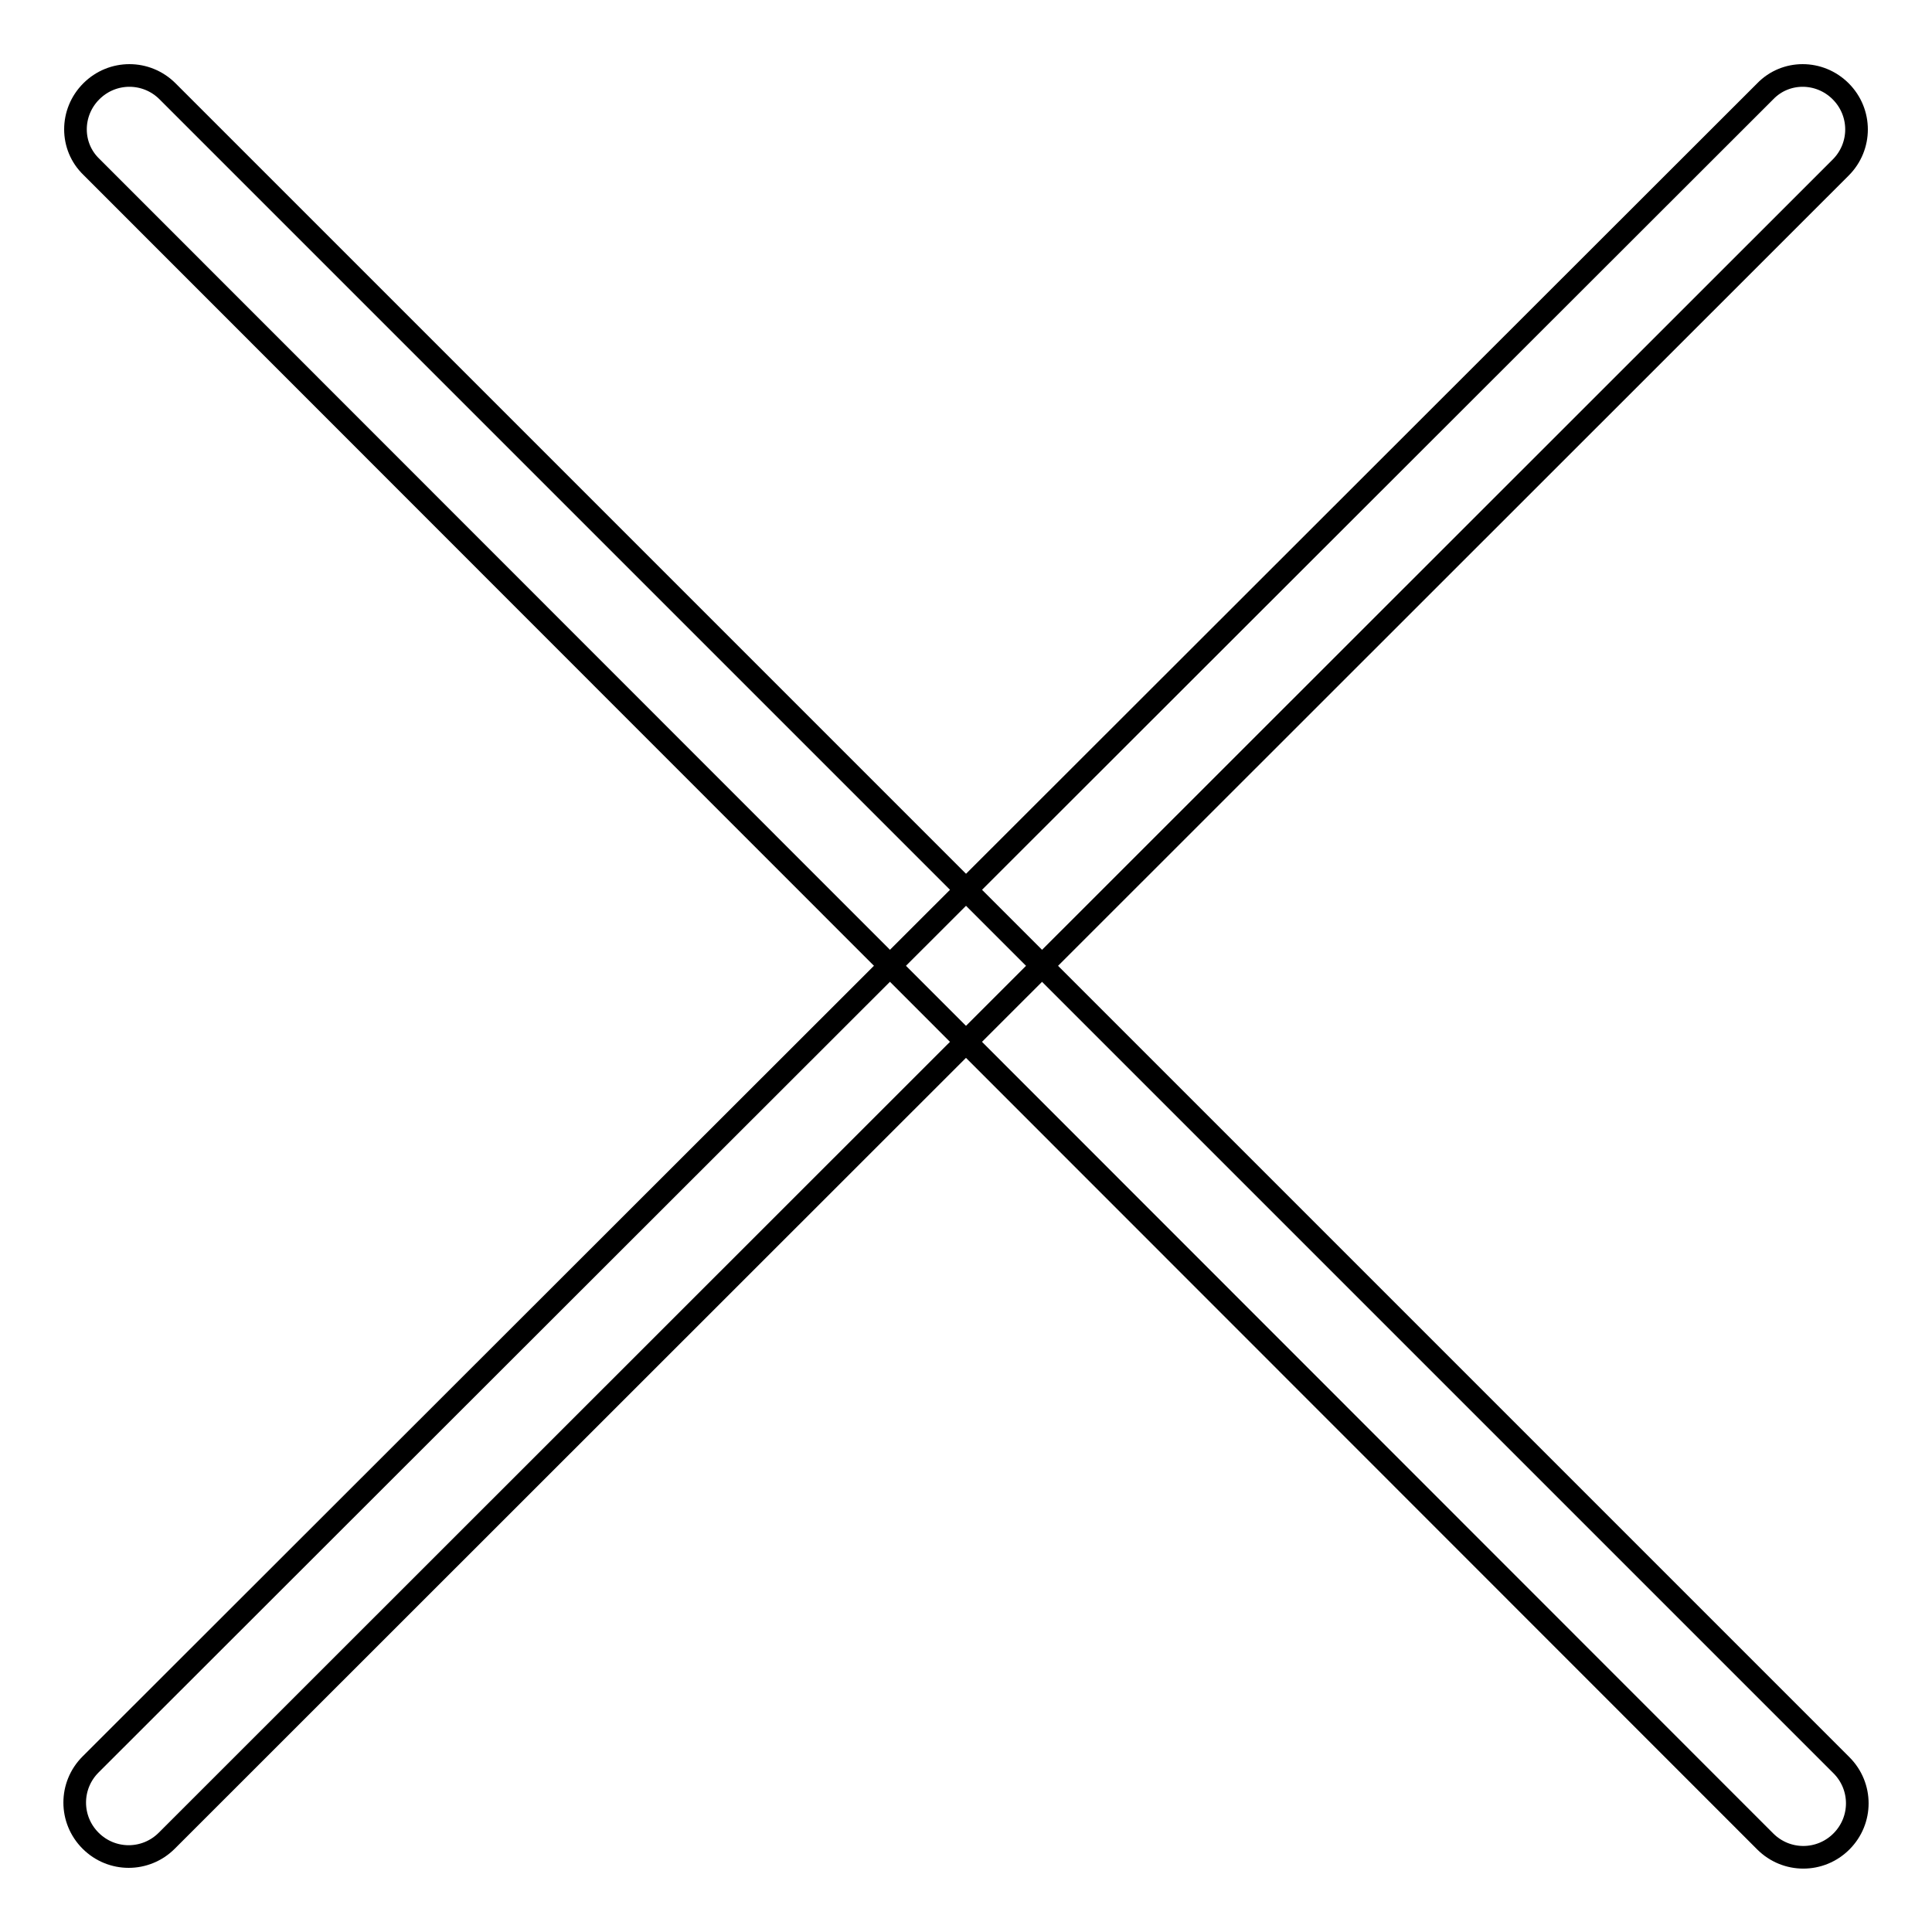
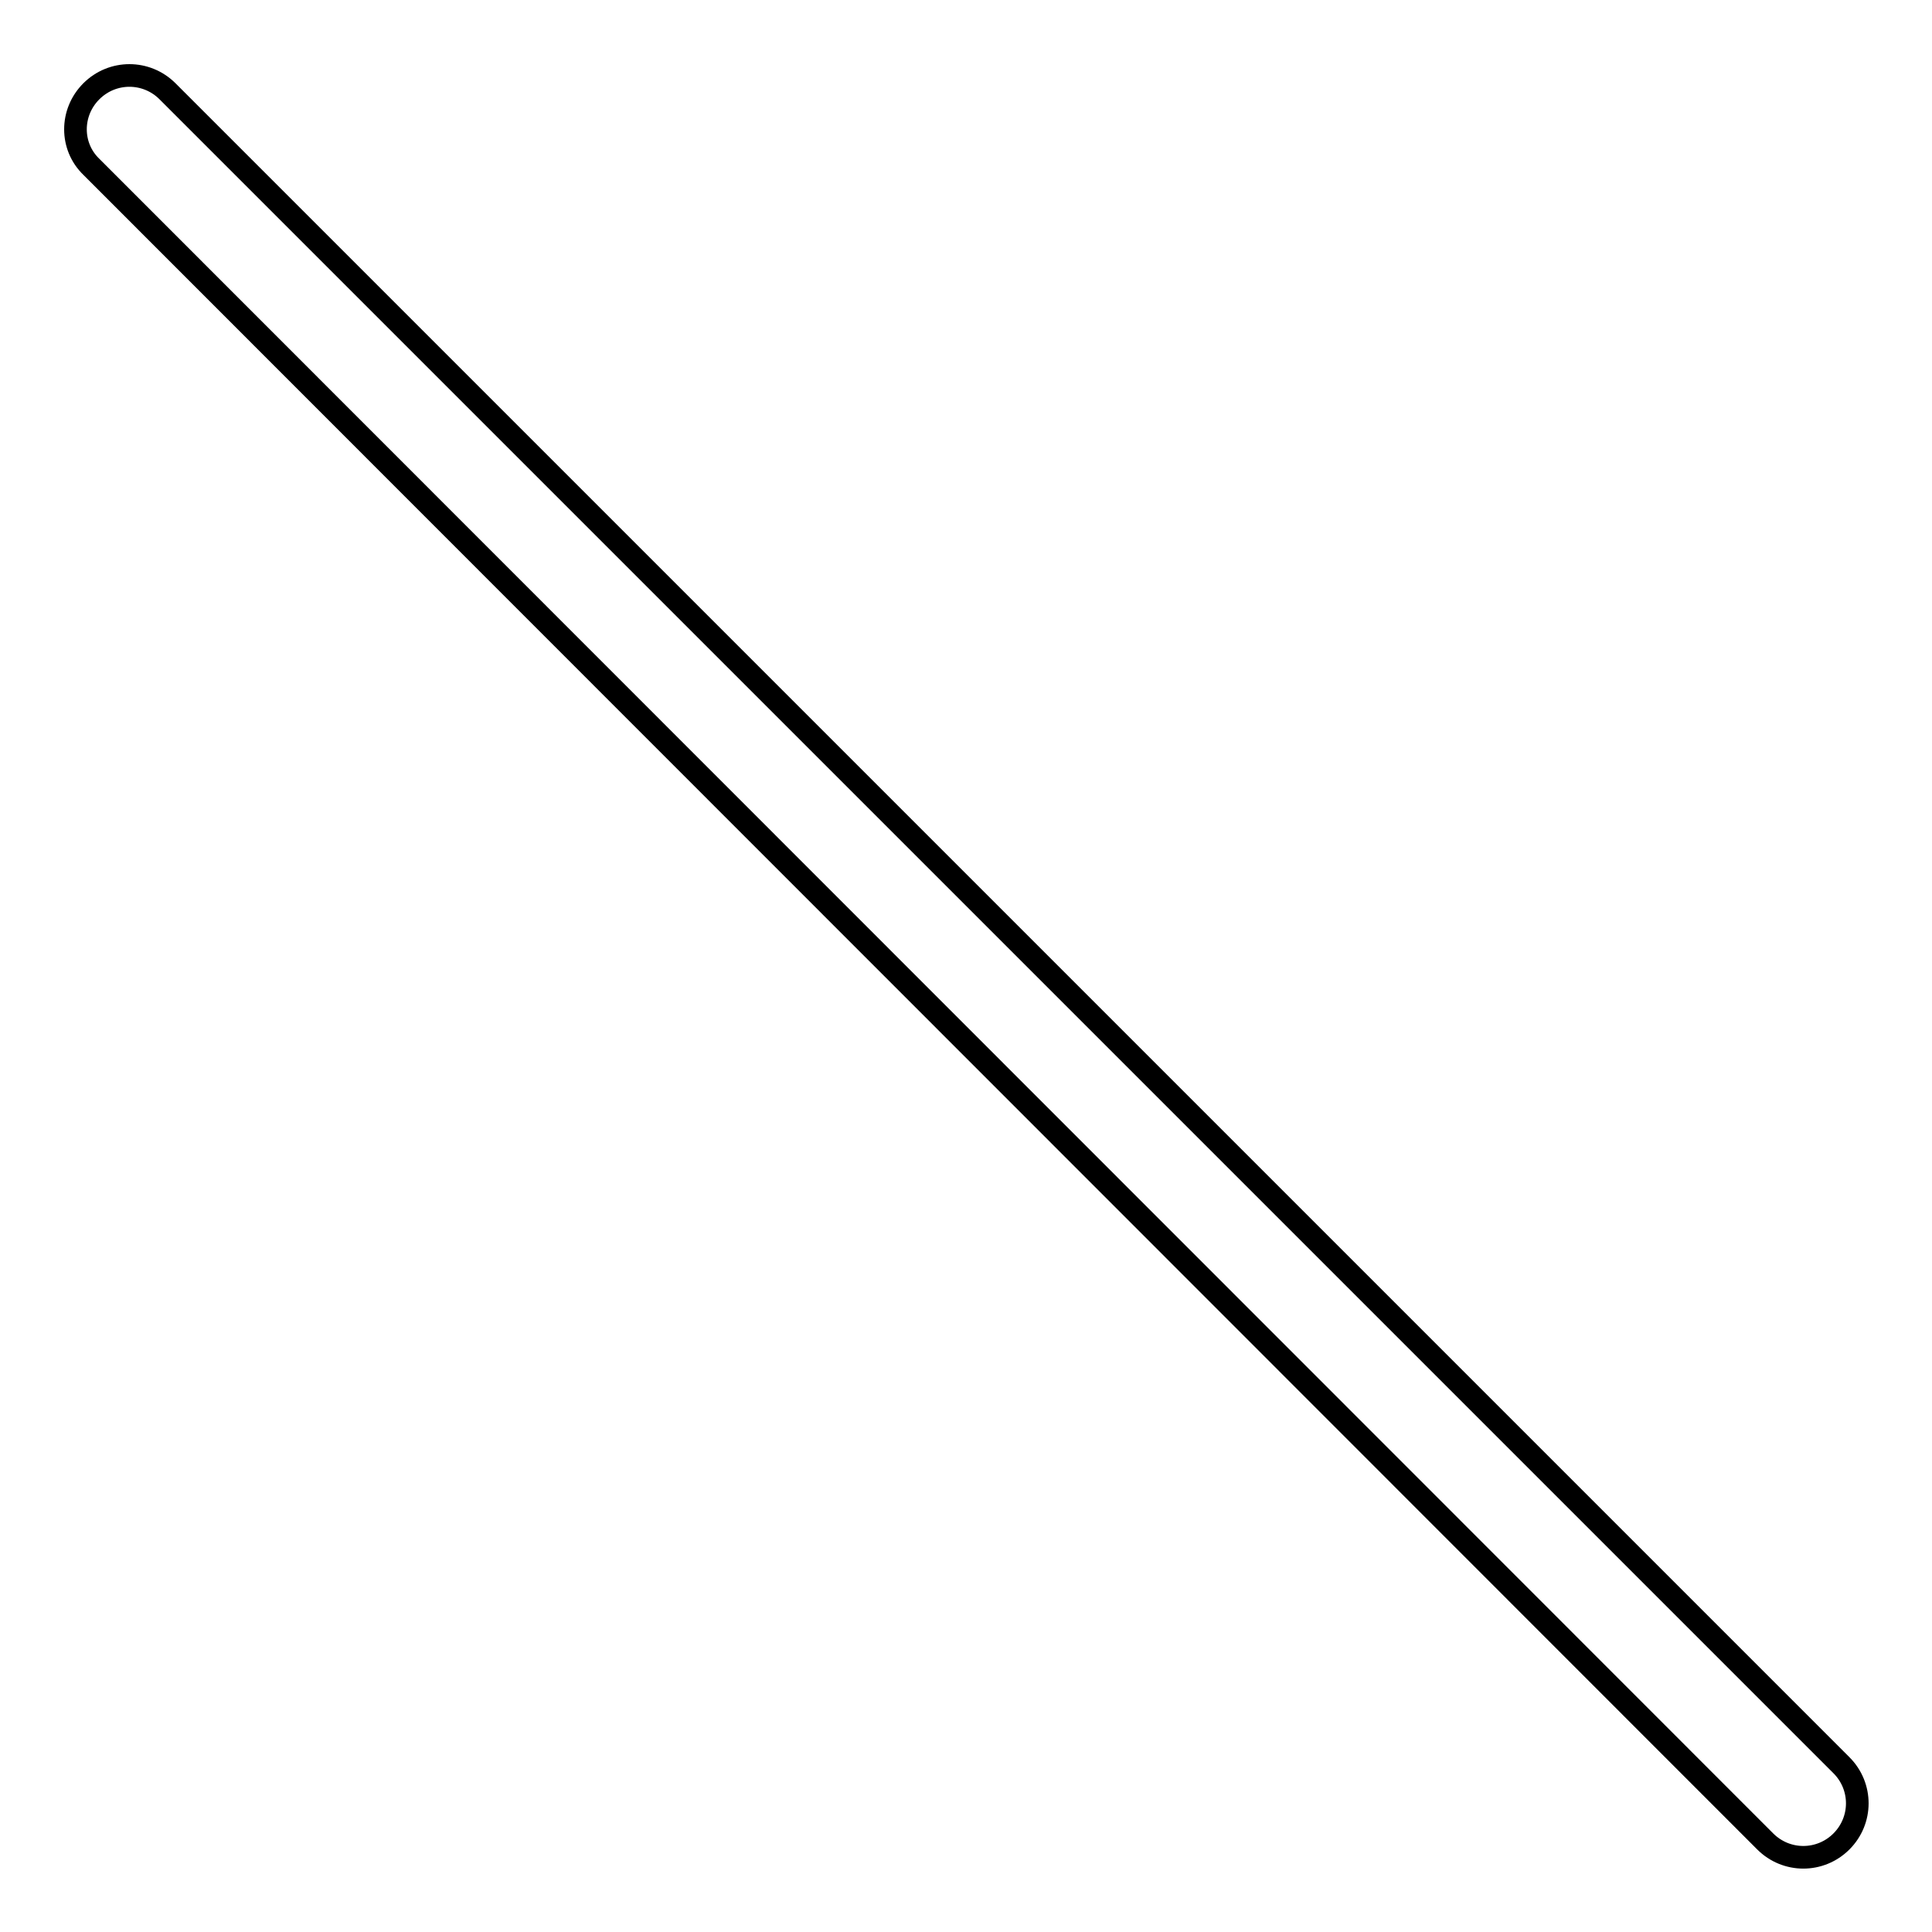
<svg xmlns="http://www.w3.org/2000/svg" version="1.1" x="0px" y="0px" viewBox="0 0 256 256" enable-background="new 0 0 256 256" xml:space="preserve">
  <g>
    <g>
-       <path stroke-width="3" fill-opacity="0" stroke="#000000" d="M243.9,12.1c2.8,2.8,2.8,7.3,0,10.1L22.1,243.9c-2.8,2.8-7.3,2.8-10.1,0l0,0c-2.8-2.8-2.8-7.3,0-10.1L233.9,12.1C236.6,9.3,241.1,9.3,243.9,12.1L243.9,12.1z" />
      <path stroke-width="3" fill-opacity="0" stroke="#000000" d="M12.1,12.1c2.8-2.8,7.3-2.8,10.1,0l221.8,221.8c2.8,2.8,2.8,7.3,0,10.1l0,0c-2.8,2.8-7.3,2.8-10.1,0L12.1,22.1C9.3,19.4,9.3,14.9,12.1,12.1L12.1,12.1z" />
    </g>
  </g>
</svg>